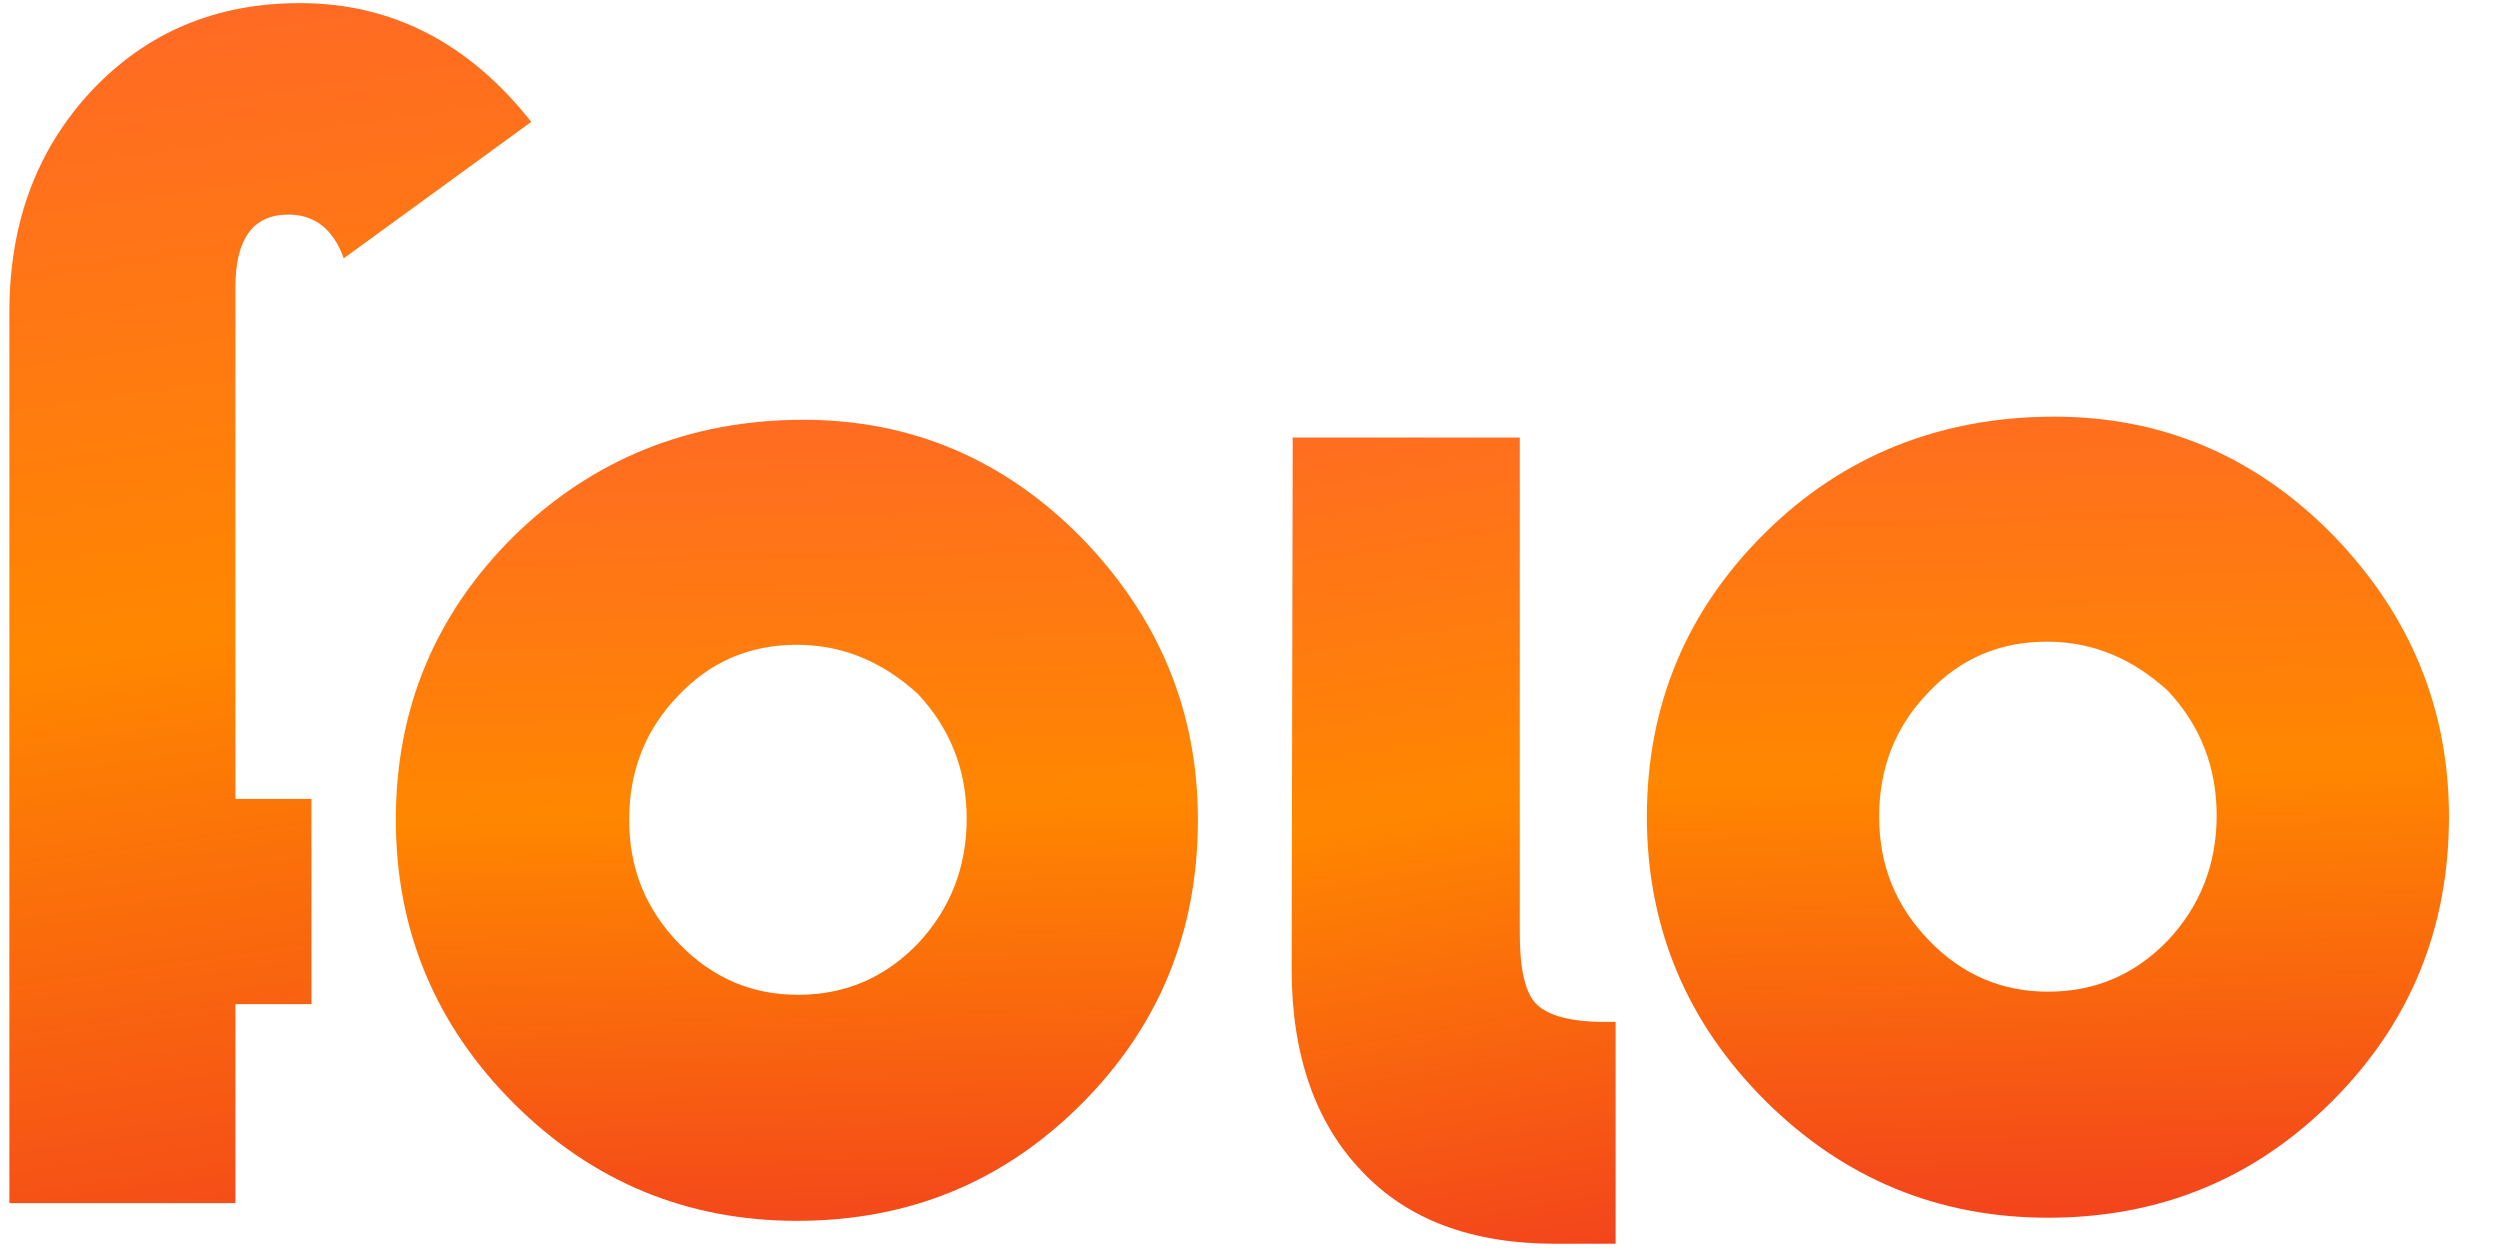
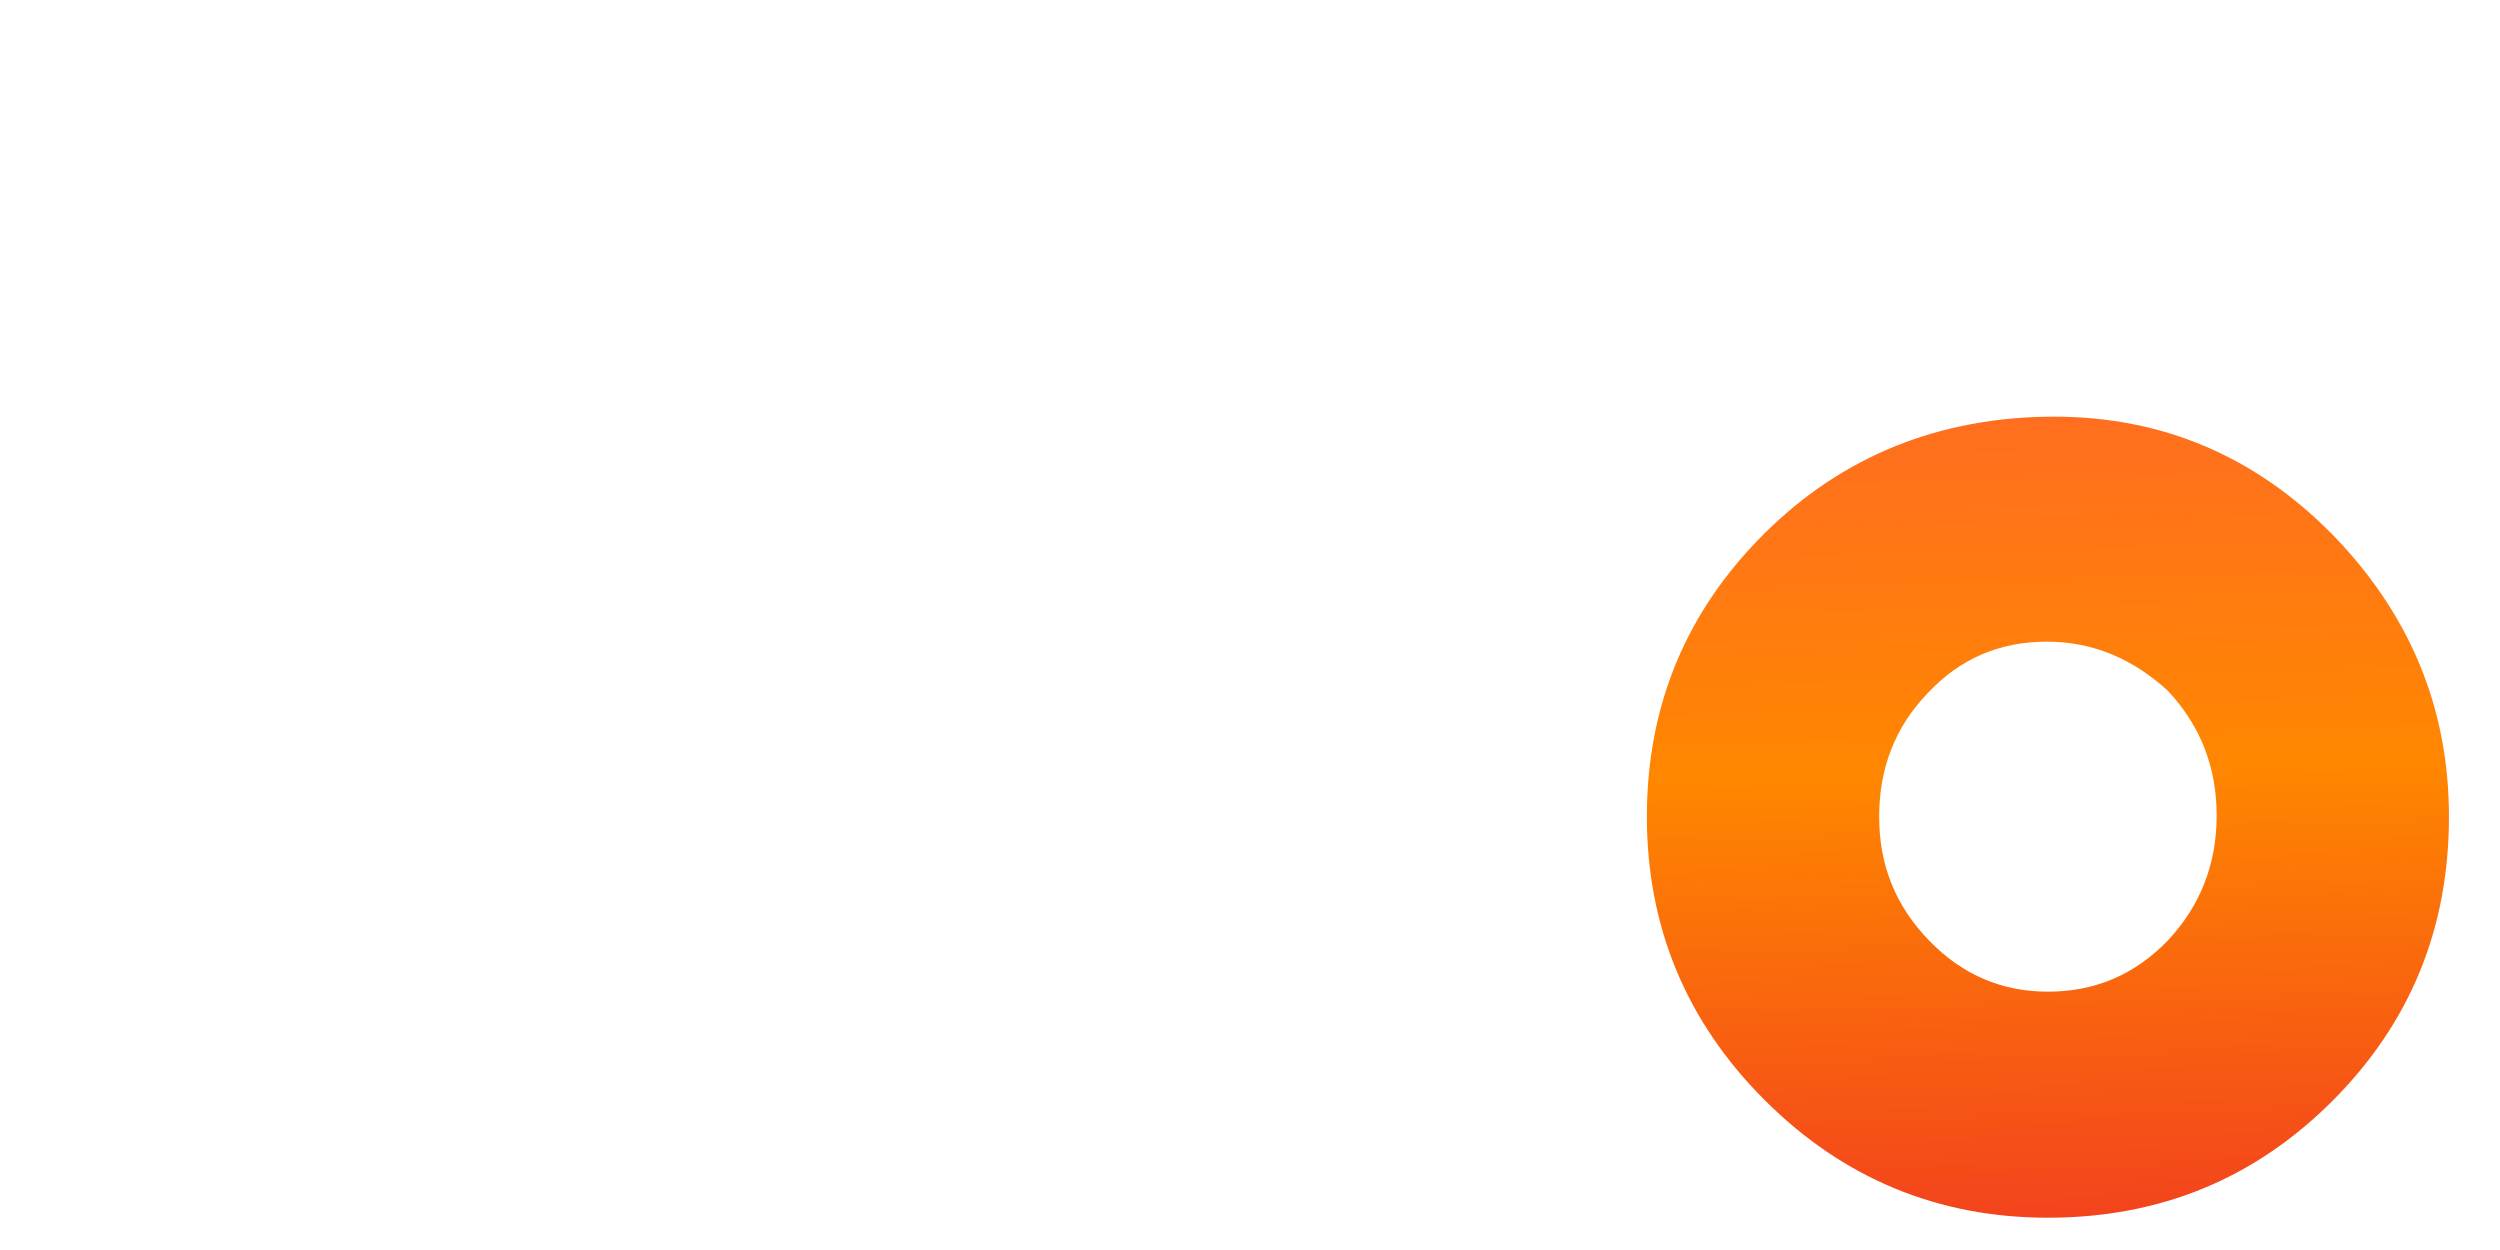
<svg xmlns="http://www.w3.org/2000/svg" version="1.1" id="Layer_1" x="0px" y="0px" viewBox="0 0 240 120" style="enable-background:new 0 0 240 120;" xml:space="preserve">
  <style type="text/css">
	.st0{fill:url(#Path_2_);}
	.st1{fill:url(#Shape_2_);}
	.st2{fill:url(#Path_3_);}
	.st3{fill:url(#Shape_3_);}
</style>
  <title>Slice 1</title>
  <desc>Created with Sketch.</desc>
  <g id="Page-1">
    <g id="folo-logo">
      <linearGradient id="Path_2_" gradientUnits="userSpaceOnUse" x1="-158.212" y1="452.67" x2="-158.325" y2="454.483" gradientTransform="matrix(50.1 0 0 -115.2 7955.1 52311.699)">
        <stop offset="0" style="stop-color:#EC1C2D" />
        <stop offset="0.5" style="stop-color:#FF8700" />
        <stop offset="1" style="stop-color:#FF553F" />
      </linearGradient>
-       <path id="Path" class="st0" d="M29.9,76.7v19.7h-7.3v19.1H0.9V30c0-8.6,2.6-15.6,7.9-21.3c5.3-5.6,11.9-8.4,20-8.4    C37.6,0.3,45,4.1,51,11.7L33,24.8c-1-2.8-2.8-4.2-5.3-4.2c-3.4,0-5.1,2.3-5.1,7v49.1H29.9z" />
      <linearGradient id="Shape_2_" gradientUnits="userSpaceOnUse" x1="-159.373" y1="451.276" x2="-159.421" y2="453.048" gradientTransform="matrix(77 0 0 -76.9 12350 34848.598)">
        <stop offset="0" style="stop-color:#EC1C2D" />
        <stop offset="0.5" style="stop-color:#FF8700" />
        <stop offset="1" style="stop-color:#FF553F" />
      </linearGradient>
-       <path id="Shape" class="st1" d="M77.1,40.3c10.4,0,19.3,3.8,26.7,11.3c7.4,7.6,11.2,16.6,11.2,27.1c0,10.7-3.7,19.8-11.2,27.3    s-16.6,11.2-27.3,11.2c-10.6,0-19.7-3.8-27.2-11.3S38,89.3,38,78.7c0-10.7,3.8-19.8,11.4-27.3C56.9,44.1,66.2,40.3,77.1,40.3z     M76.5,61.9c-4.5,0-8.3,1.6-11.4,4.9c-3.2,3.3-4.7,7.3-4.7,11.9c0,4.7,1.6,8.6,4.8,11.9c3.2,3.3,7,4.9,11.4,4.9    c4.5,0,8.3-1.6,11.5-4.9c3.1-3.3,4.7-7.3,4.7-12c0-4.7-1.6-8.7-4.7-12C84.8,63.6,81,61.9,76.5,61.9z" />
      <linearGradient id="Path_3_" gradientUnits="userSpaceOnUse" x1="-156.244" y1="451.288" x2="-156.37" y2="453.144" gradientTransform="matrix(31.1 0 0 -77.4 5000.201 35078.801)">
        <stop offset="0" style="stop-color:#EC1C2D" />
        <stop offset="0.5" style="stop-color:#FF8700" />
        <stop offset="1" style="stop-color:#FF553F" />
      </linearGradient>
-       <path id="Path_1_" class="st2" d="M124.1,42h21.8v47.6c0,3.4,0.5,5.7,1.6,6.8s3.3,1.7,6.5,1.7h1.1v21.3h-5.8c-8,0-14.2-2.3-18.6-7    c-4.4-4.6-6.7-11.1-6.7-19.3L124.1,42L124.1,42z" />
      <linearGradient id="Shape_3_" gradientUnits="userSpaceOnUse" x1="-160.023" y1="451.318" x2="-160.071" y2="453.091" gradientTransform="matrix(77 0 0 -76.9 12520.1 34848.301)">
        <stop offset="0" style="stop-color:#EC1C2D" />
        <stop offset="0.5" style="stop-color:#FF8700" />
        <stop offset="1" style="stop-color:#FF553F" />
      </linearGradient>
      <path id="Shape_1_" class="st3" d="M197.2,40c10.4,0,19.3,3.8,26.7,11.3c7.4,7.6,11.2,16.6,11.2,27.1c0,10.7-3.7,19.8-11.2,27.3    s-16.6,11.2-27.3,11.2c-10.6,0-19.7-3.8-27.2-11.3S158.1,89,158.1,78.4c0-10.7,3.8-19.8,11.4-27.3C176.9,43.8,186.2,40,197.2,40z     M196.5,61.6c-4.5,0-8.3,1.6-11.4,4.9c-3.2,3.3-4.7,7.3-4.7,11.9c0,4.7,1.6,8.6,4.8,11.9c3.2,3.3,7,4.9,11.4,4.9    c4.5,0,8.3-1.6,11.5-4.9c3.1-3.3,4.7-7.3,4.7-12c0-4.7-1.6-8.7-4.7-12C204.8,63.3,201,61.6,196.5,61.6z" />
    </g>
  </g>
</svg>